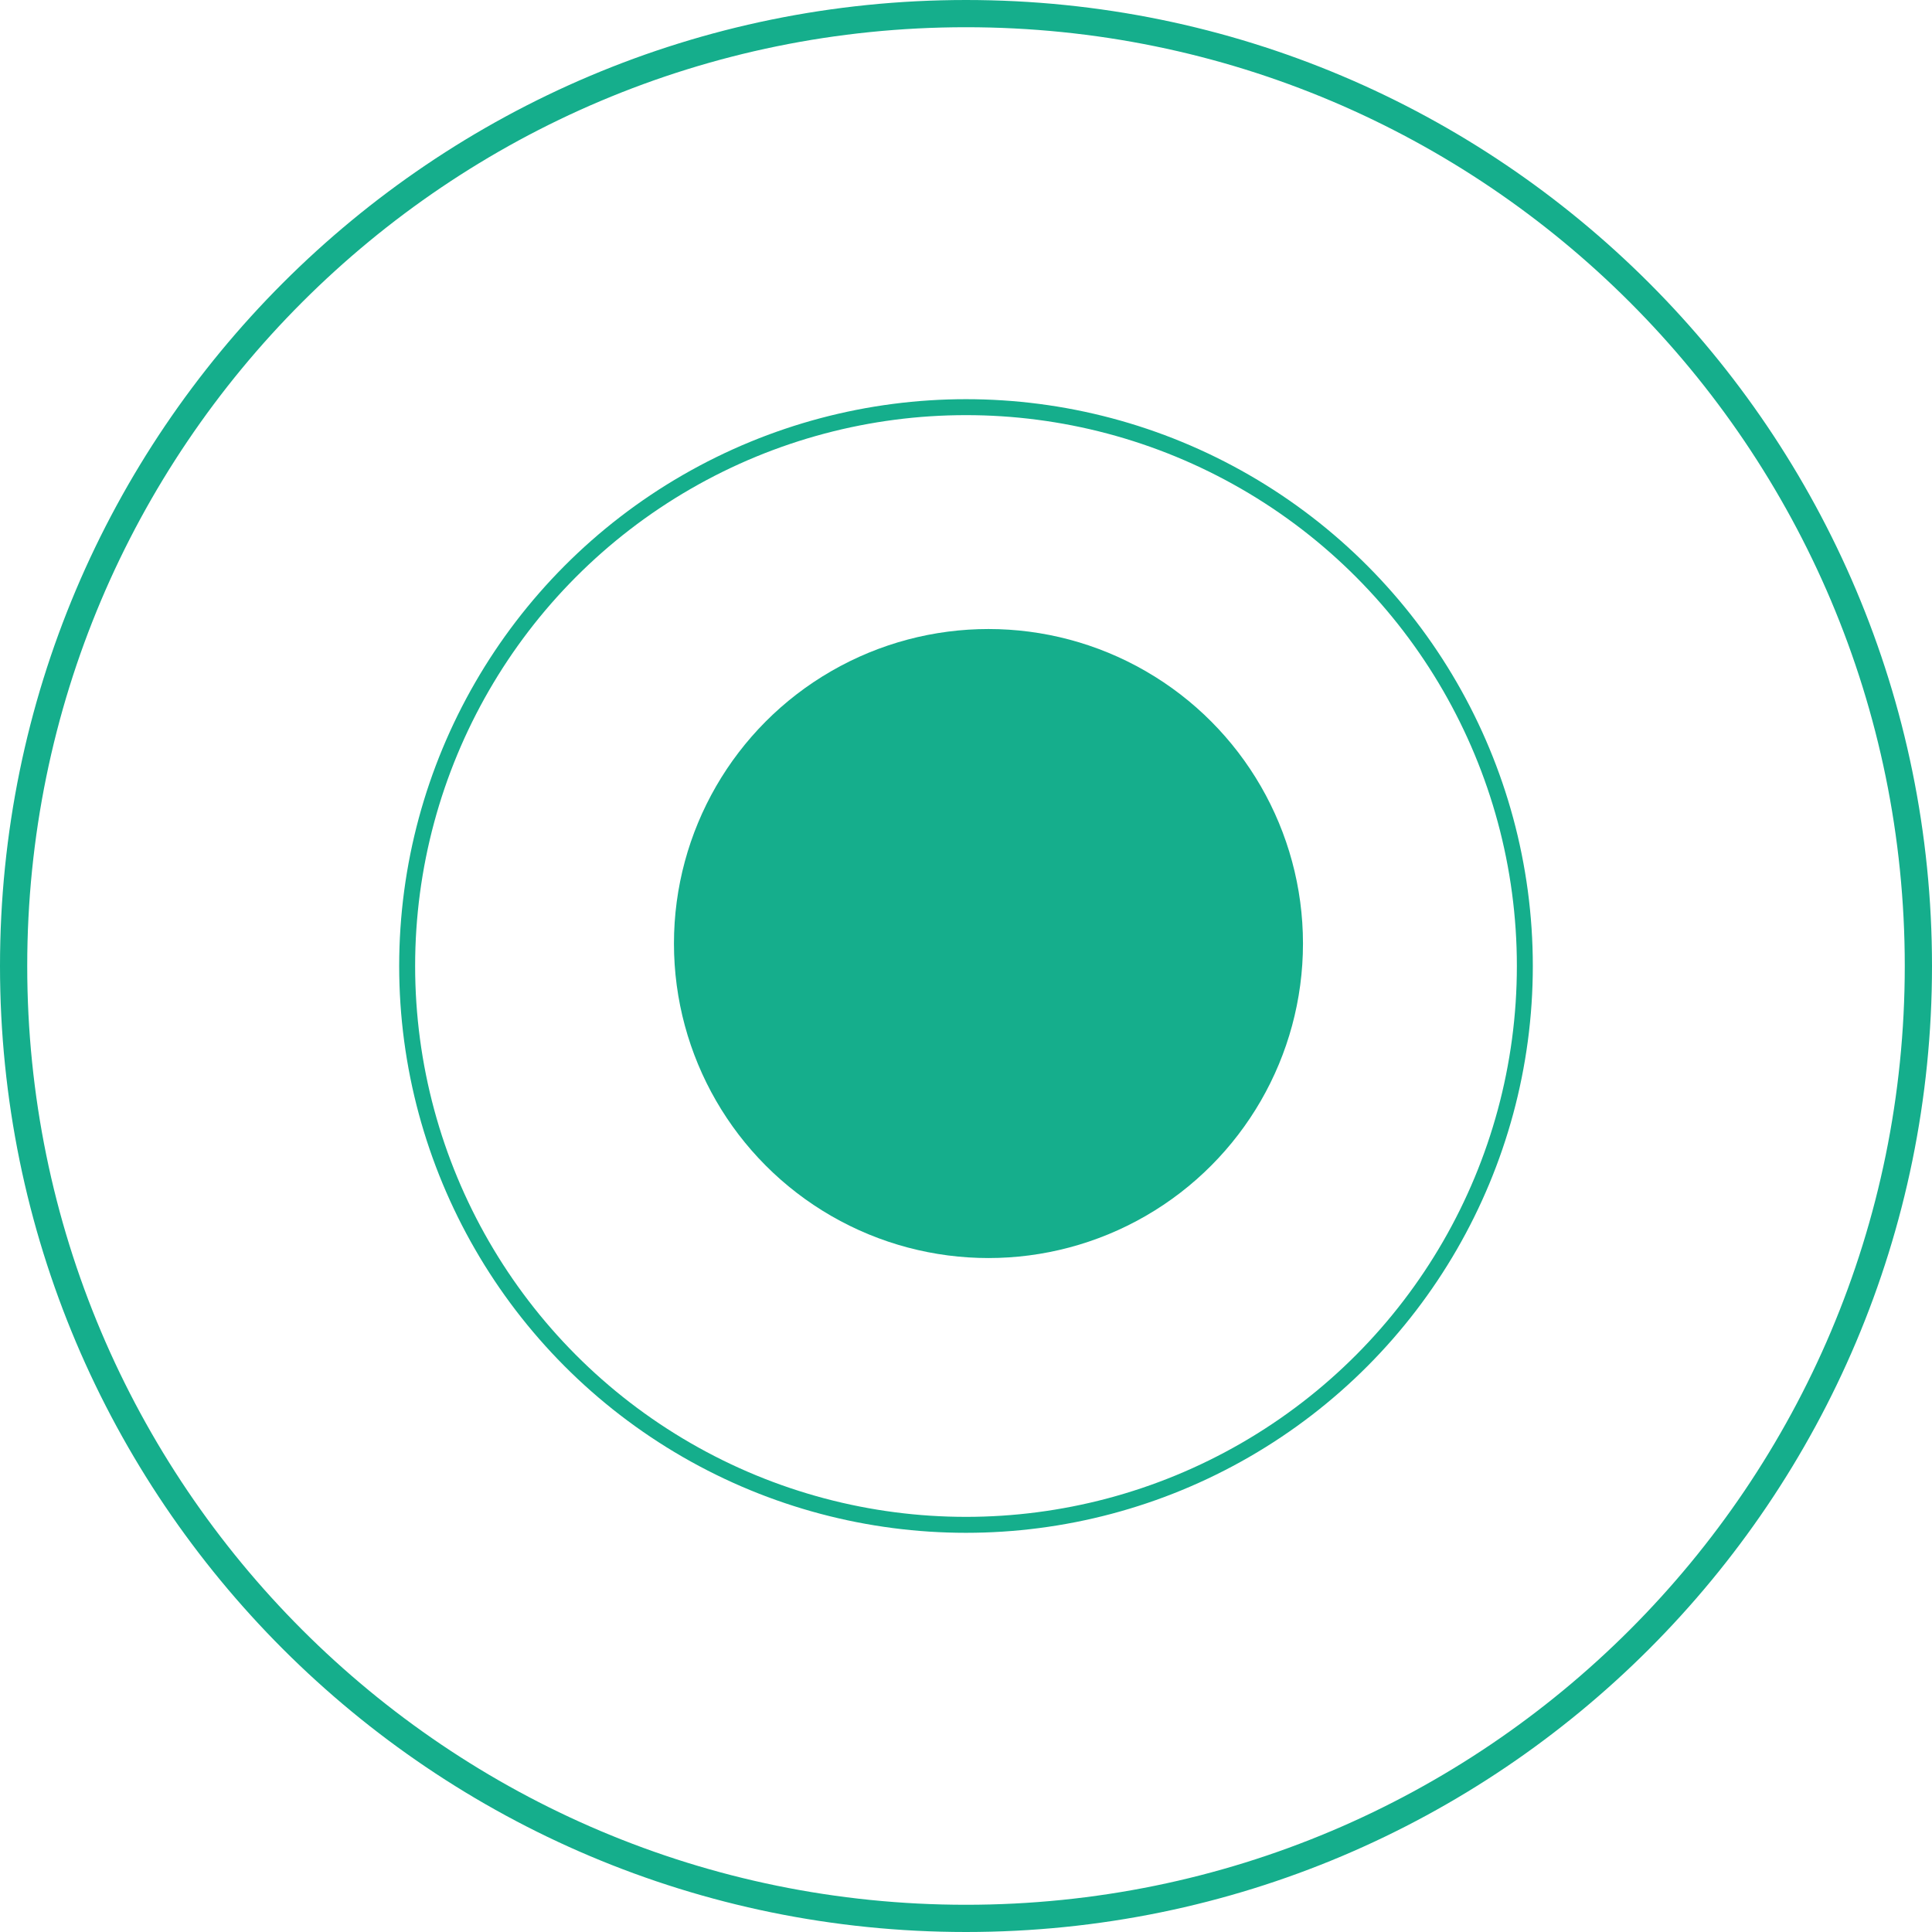
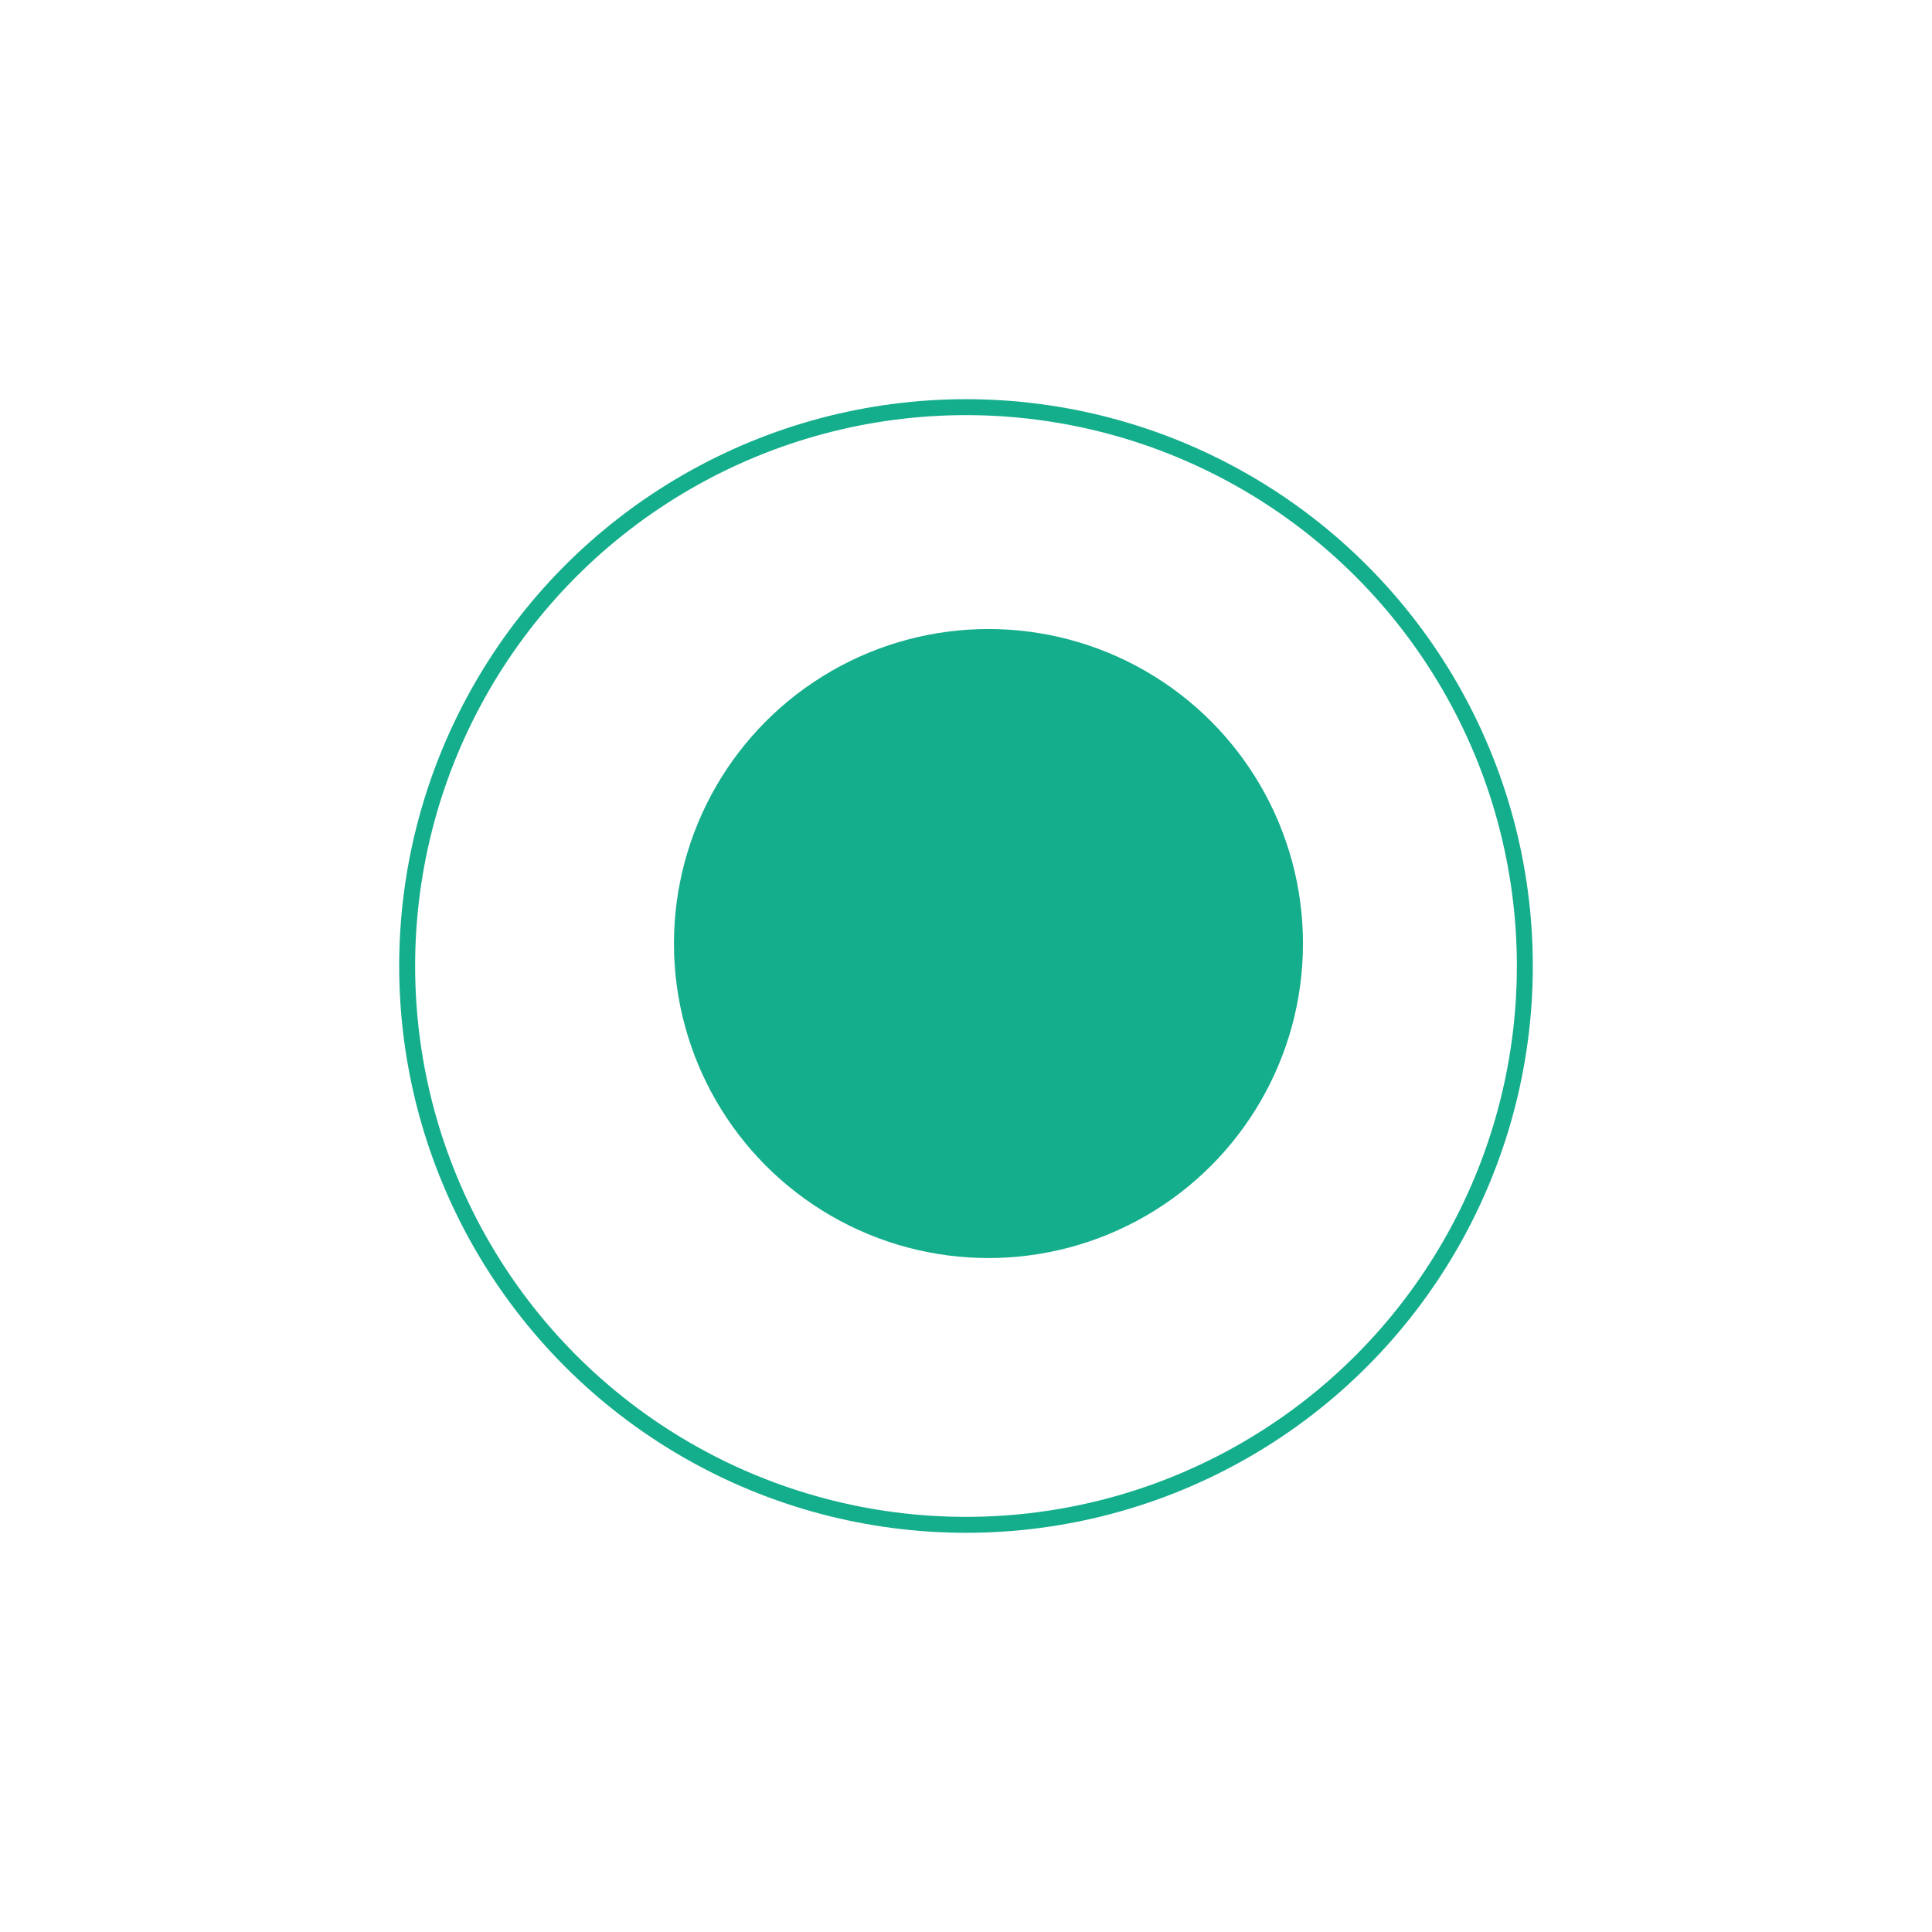
<svg xmlns="http://www.w3.org/2000/svg" width="43" height="43" viewBox="0 0 43 43" fill="none">
  <circle cx="21.5" cy="21.5" r="5.153" stroke="#B4F4FC" stroke-width="0.711" />
  <circle cx="21.5" cy="21.5" r="12.438" stroke="#15AE8C" stroke-width="0.355" />
-   <path d="M42.697 21.5C42.697 33.207 33.207 42.697 21.5 42.697C9.793 42.697 0.303 33.207 0.303 21.5C0.303 9.793 9.793 0.303 21.5 0.303C33.207 0.303 42.697 9.793 42.697 21.5Z" stroke="#15AE8C" stroke-width="0.606" />
  <g filter="url(#filter0_d_113_45)">
    <circle cx="22" cy="21" r="7" fill="#15AE8C" />
  </g>
  <defs>
    <filter id="filter0_d_113_45" x="3" y="2" width="38" height="38" filterUnits="userSpaceOnUse" color-interpolation-filters="sRGB">
      <feFlood flood-opacity="0" result="BackgroundImageFix" />
      <feColorMatrix in="SourceAlpha" type="matrix" values="0 0 0 0 0 0 0 0 0 0 0 0 0 0 0 0 0 0 127 0" result="hardAlpha" />
      <feOffset />
      <feGaussianBlur stdDeviation="6" />
      <feComposite in2="hardAlpha" operator="out" />
      <feColorMatrix type="matrix" values="0 0 0 0 0.387 0 0 0 0 0.55 0 0 0 0 0.541 0 0 0 1 0" />
      <feBlend mode="normal" in2="BackgroundImageFix" result="effect1_dropShadow_113_45" />
      <feBlend mode="normal" in="SourceGraphic" in2="effect1_dropShadow_113_45" result="shape" />
    </filter>
  </defs>
</svg>